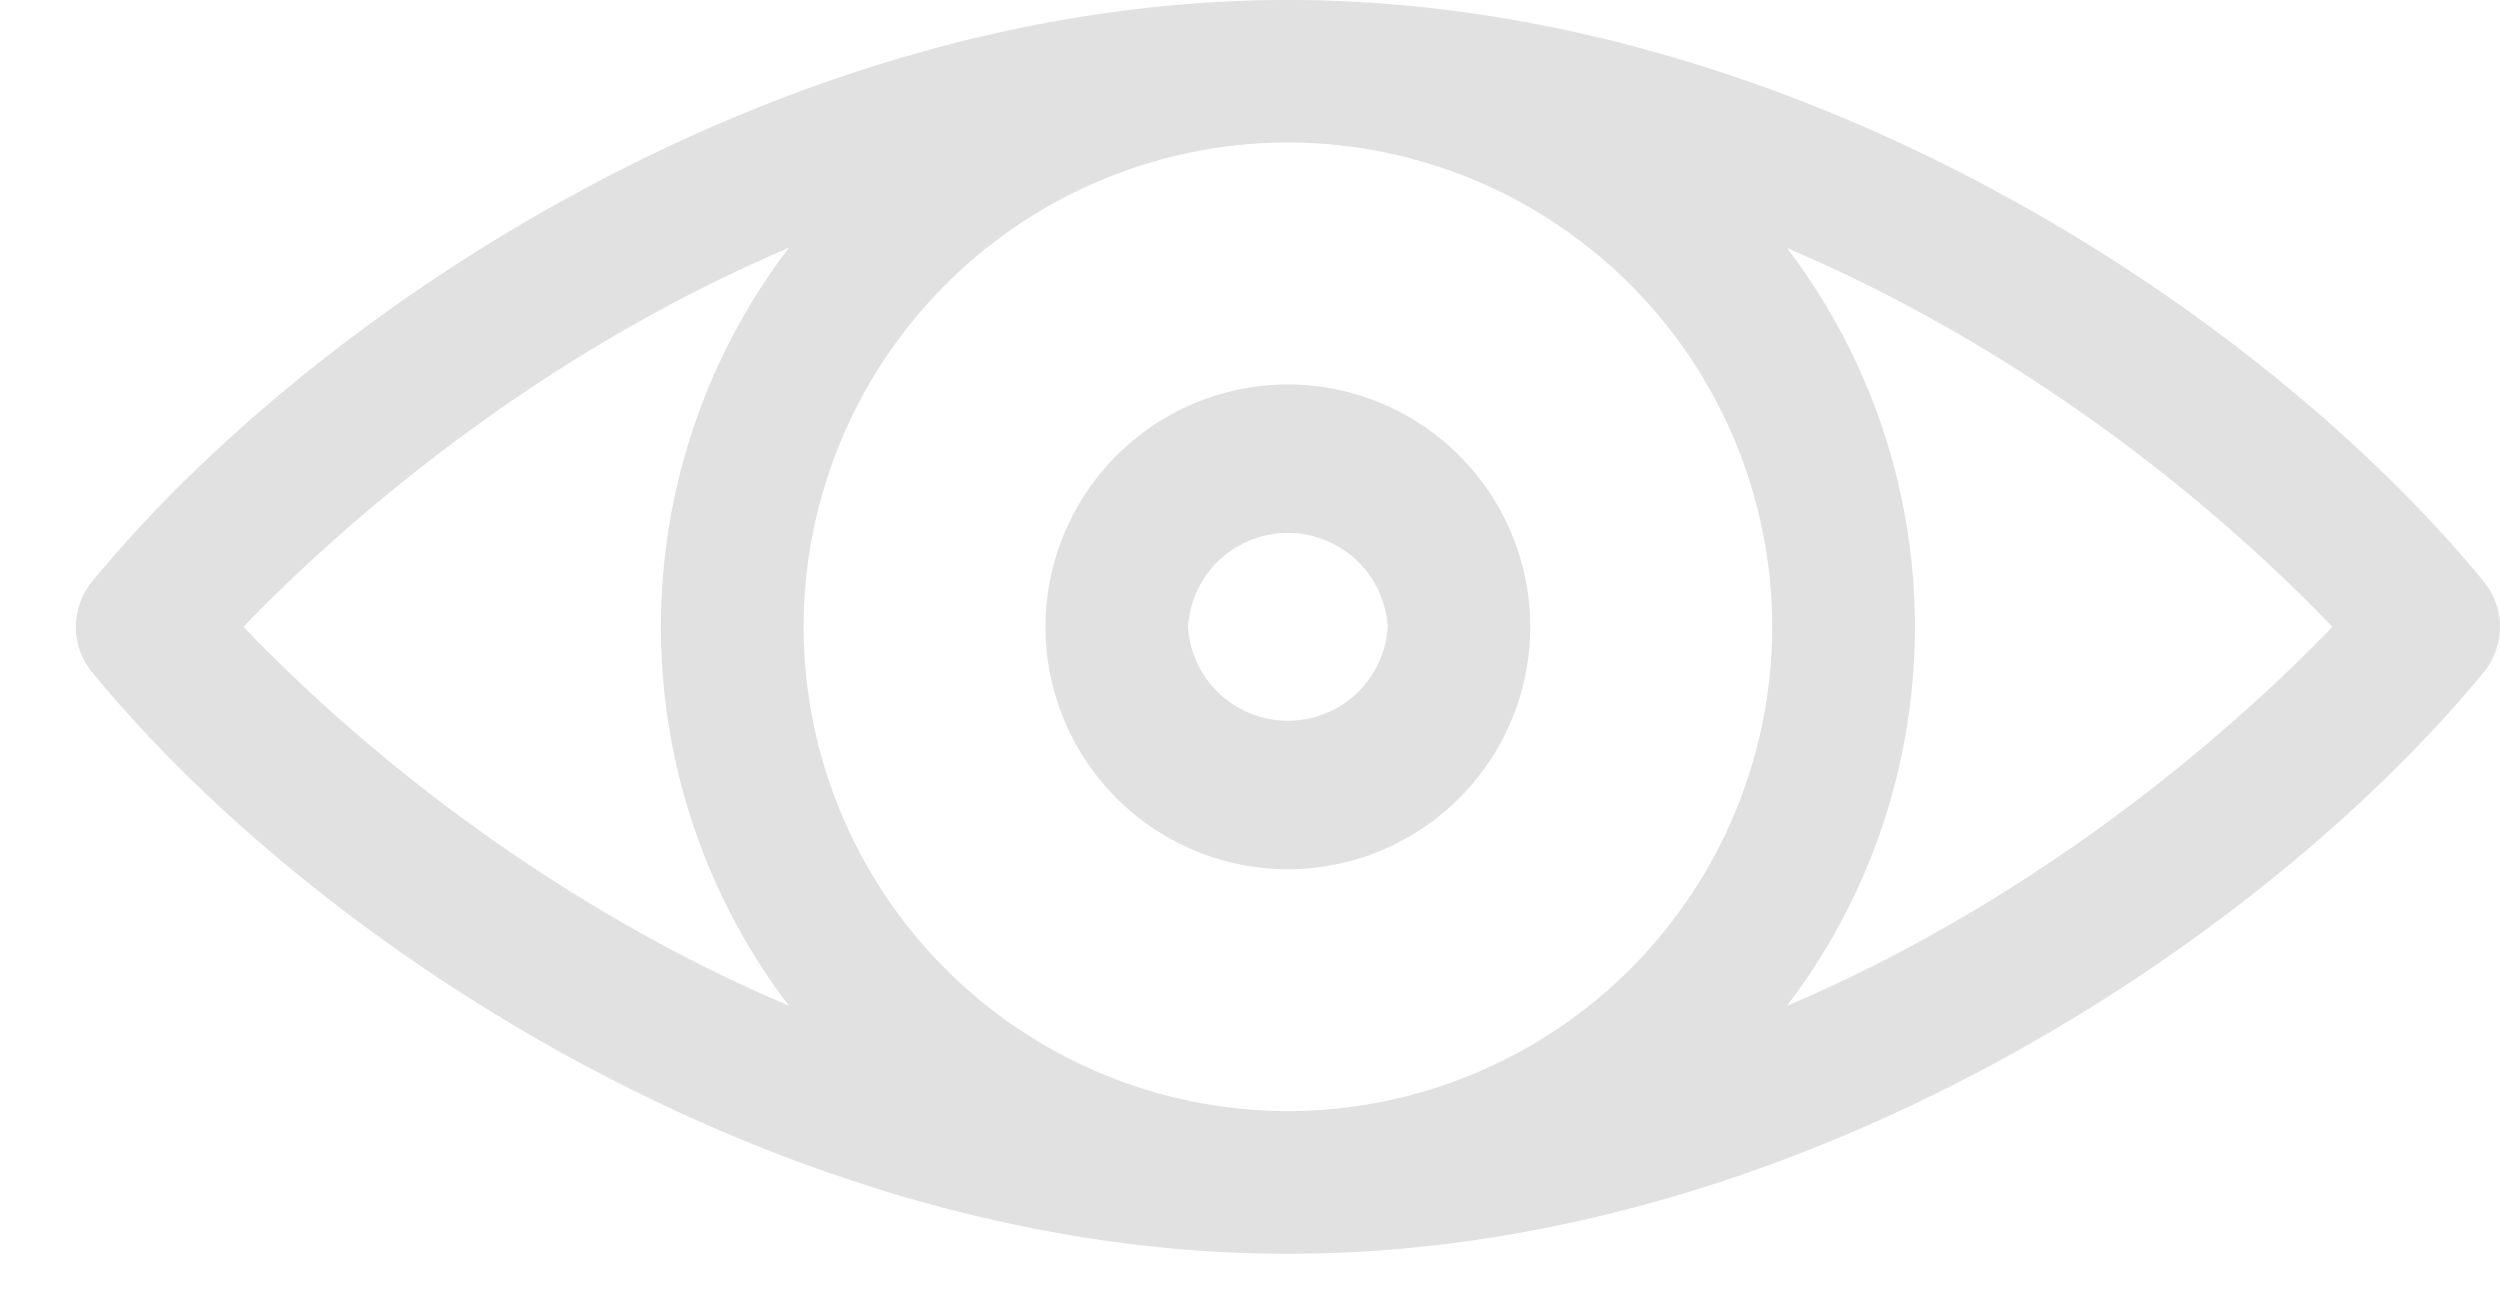
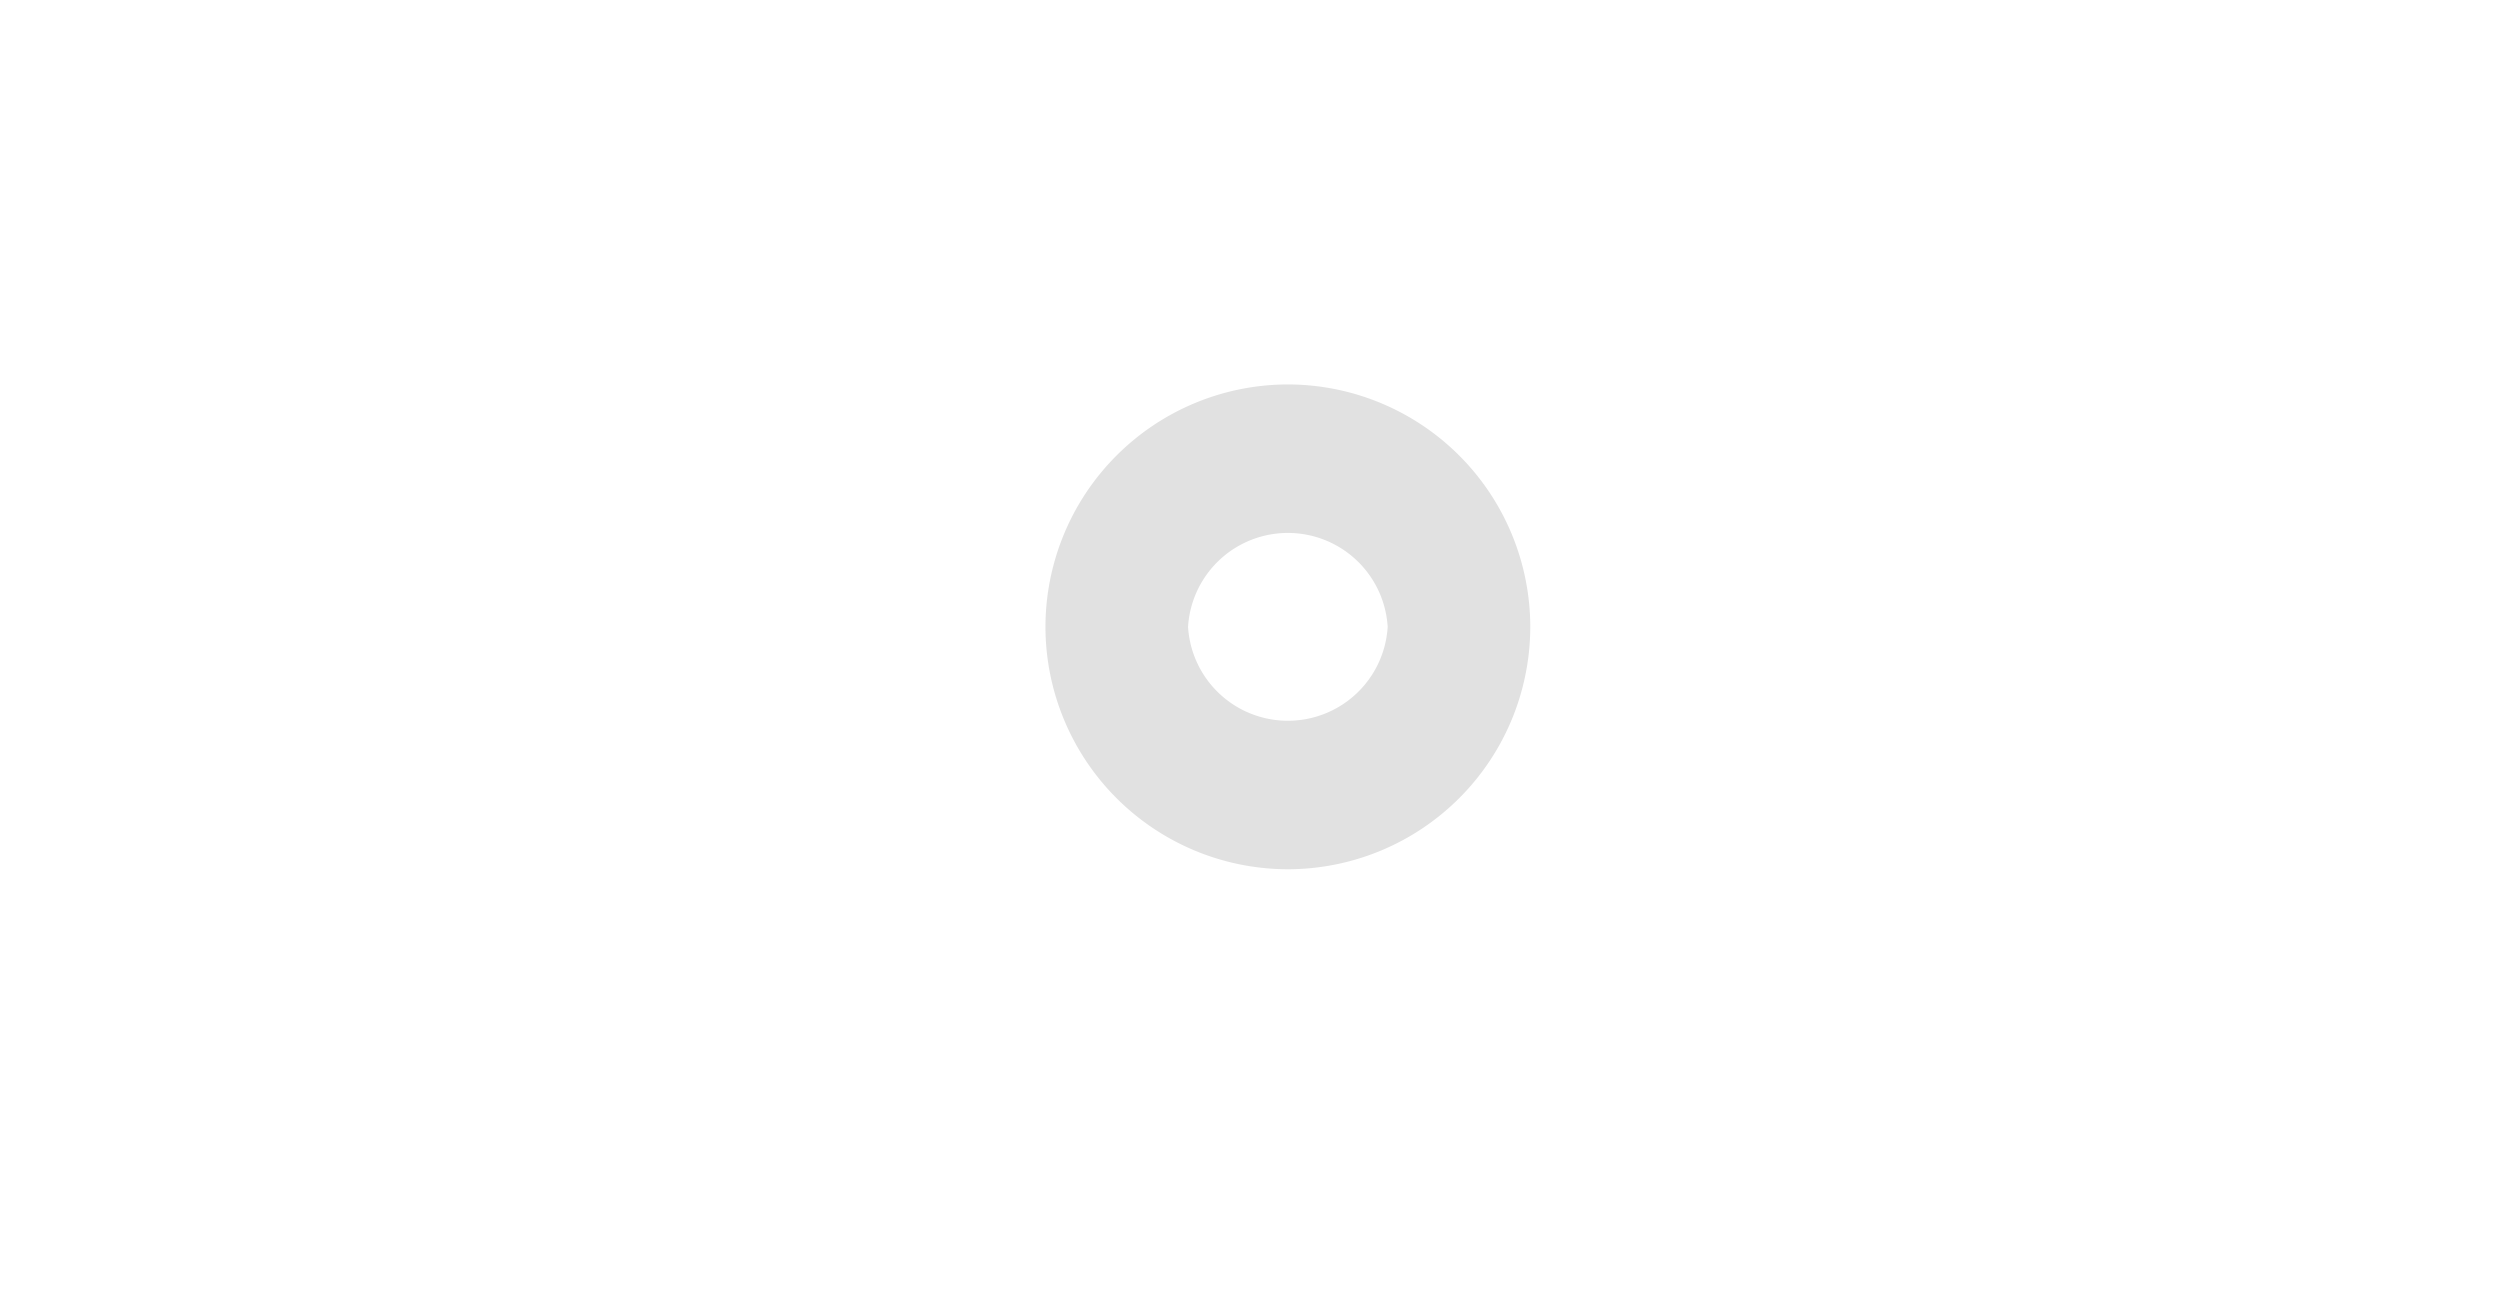
<svg xmlns="http://www.w3.org/2000/svg" width="27" height="14" viewBox="0 0 27 14">
  <g>
    <g>
      <g>
-         <path fill="#b8b8b8" fill-opacity=".42" d="M19.3 10.863a6.753 6.753 0 0 0 0-8.184c2.23.946 4.303 2.44 5.89 4.091-.867.901-2.957 2.845-5.89 4.093zM2.629 6.77c.867-.901 2.956-2.845 5.89-4.093a6.753 6.753 0 0 0 0 8.184c-2.231-.946-4.303-2.44-5.89-4.091zm16.511 0A5.237 5.237 0 0 1 13.91 12a5.237 5.237 0 0 1-5.231-5.23 5.237 5.237 0 0 1 5.23-5.231 5.237 5.237 0 0 1 5.231 5.23zm7.685-.489C24.445 3.382 19.408 0 13.91 0 8.391 0 3.353 3.406.994 6.282a.77.77 0 0 0 0 .977c2.436 2.969 7.485 6.282 12.915 6.282 5.623 0 10.64-3.509 12.916-6.282a.77.77 0 0 0 0-.977z" />
-       </g>
+         </g>
      <g>
-         <path fill="#b8b8b8" fill-opacity=".42" d="M14.987 6.77a1.08 1.08 0 0 1-2.156 0 1.08 1.08 0 0 1 2.156 0zm-3.696 0a2.621 2.621 0 0 0 2.618 2.618 2.621 2.621 0 0 0 2.618-2.618 2.621 2.621 0 0 0-2.618-2.618 2.621 2.621 0 0 0-2.618 2.618z" />
+         <path fill="#b8b8b8" fill-opacity=".42" d="M14.987 6.77a1.08 1.08 0 0 1-2.156 0 1.08 1.08 0 0 1 2.156 0zm-3.696 0a2.621 2.621 0 0 0 2.618 2.618 2.621 2.621 0 0 0 2.618-2.618 2.621 2.621 0 0 0-2.618-2.618 2.621 2.621 0 0 0-2.618 2.618" />
      </g>
    </g>
  </g>
</svg>